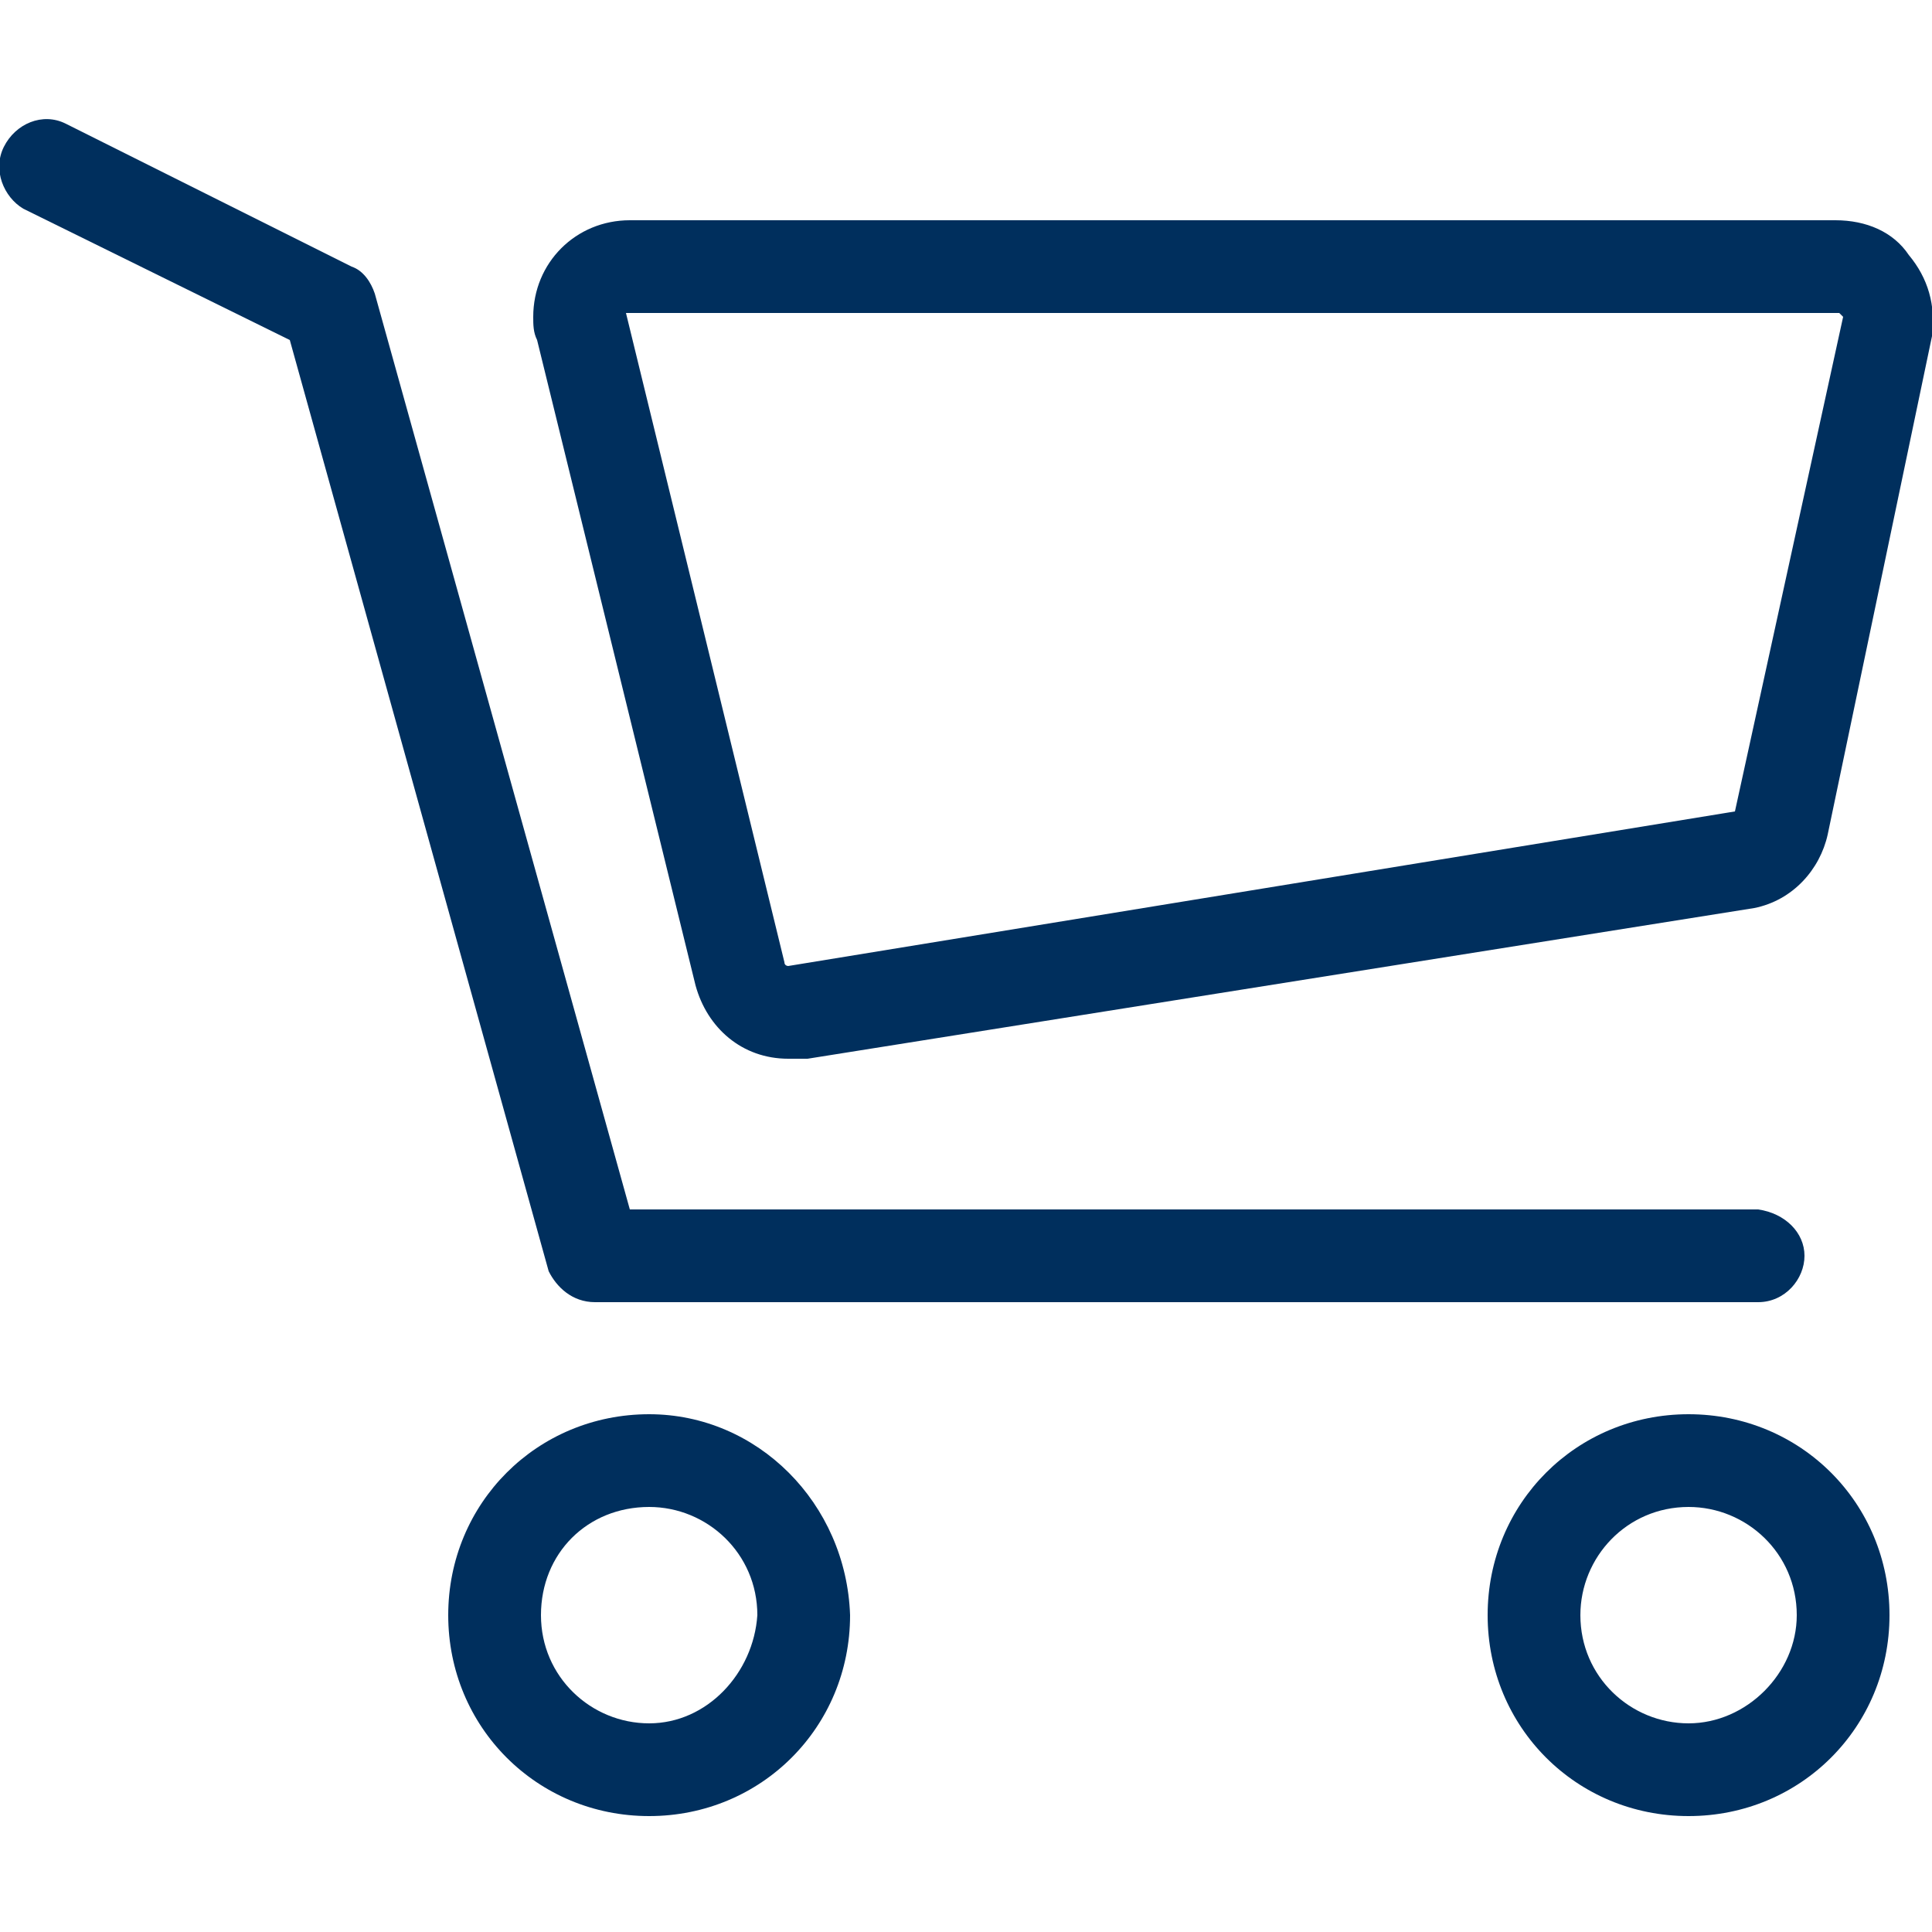
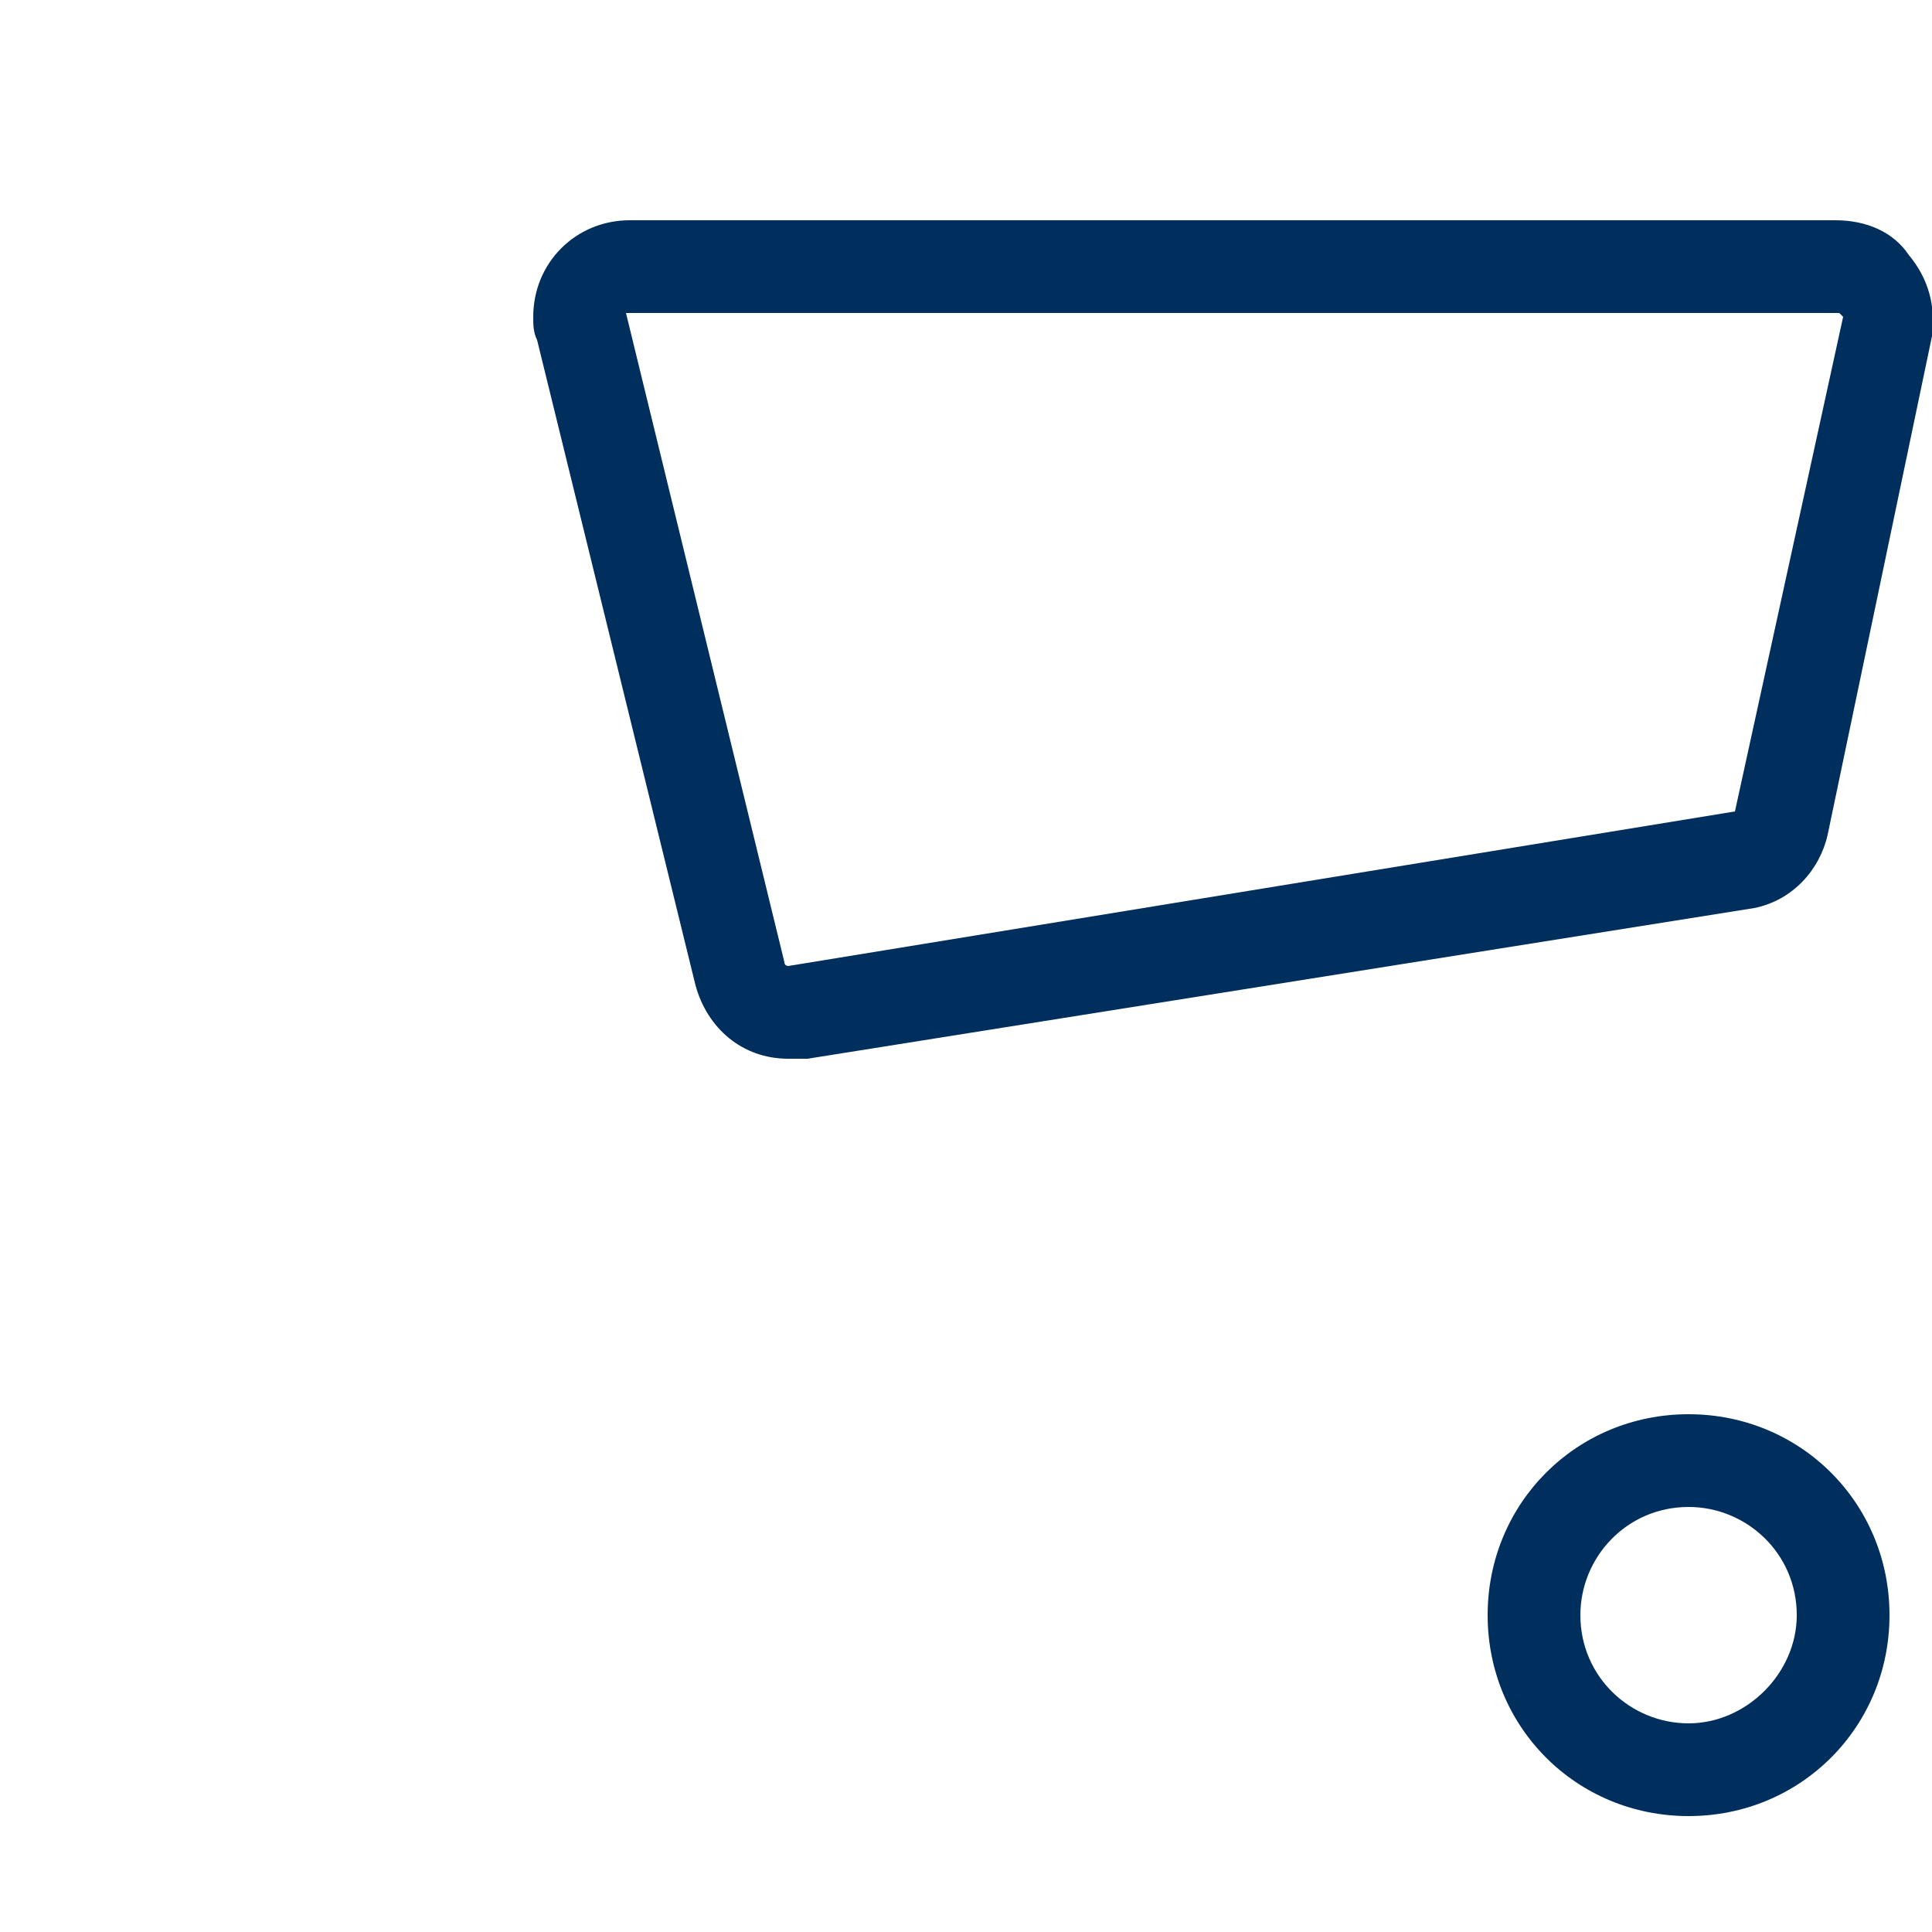
<svg xmlns="http://www.w3.org/2000/svg" xmlns:ns1="http://sodipodi.sourceforge.net/DTD/sodipodi-0.dtd" xmlns:ns2="http://www.inkscape.org/namespaces/inkscape" version="1.1" id="ecf85ab1-49c8-48ea-9b01-63087dc8d4e7" x="0px" y="0px" viewBox="0 0 50 50" style="enable-background:new 0 0 50 50;" xml:space="preserve">
  <style type="text/css">
	.st0{fill:none;}
	.st1{fill:#002f5d;}
</style>
  <ns1:namedview bordercolor="#666666" borderopacity="1.0" id="namedview15" ns2:current-layer="ecf85ab1-49c8-48ea-9b01-63087dc8d4e7" ns2:cx="-24.8125" ns2:cy="10.4375" ns2:pagecheckerboard="0" ns2:pageopacity="0.0" ns2:pageshadow="2" ns2:window-height="1017" ns2:window-maximized="1" ns2:window-width="1920" ns2:window-x="1912" ns2:window-y="-8" ns2:zoom="8" pagecolor="#ffffff" showgrid="false">
	</ns1:namedview>
  <path id="path8" class="st0" d="M16.3,8.1C16.2,8.1,16.2,8.1,16.3,8.1l4,16.9l0.1,0.1l24.5-3.9c0,0,0,0,0-0.1l2.7-12.9l-0.1-0.1  H16.3z M43.7,39c-1.5,0-2.8,1.2-2.8,2.8c0,1.5,1.2,2.8,2.8,2.8c1.5,0,2.8-1.2,2.8-2.8l0,0C46.5,40.3,45.2,39,43.7,39z M16.8,39  c-1.5,0-2.8,1.2-2.8,2.8s1.2,2.8,2.8,2.8s2.8-1.2,2.8-2.8l0,0C19.5,40.3,18.3,39,16.8,39z" />
-   <path class="st1" d="M15.4,33.7h30.1c0.7,0,1.2-0.6,1.2-1.2c0-0.6-0.5-1.1-1.2-1.2H16.3L9.7,7.6C9.6,7.3,9.4,7,9.1,6.9L1.7,3.2  c-0.6-0.3-1.3,0-1.6,0.6s0,1.3,0.5,1.6l6.9,3.4l6.7,24.1C14.4,33.3,14.8,33.7,15.4,33.7z" />
  <g>
-     <path class="st1" d="M16.8,36.6c-2.9,0-5.2,2.3-5.2,5.2s2.3,5.2,5.2,5.2c2.9,0,5.2-2.3,5.2-5.2C21.9,38.9,19.6,36.6,16.8,36.6z    M16.8,44.6c-1.5,0-2.8-1.2-2.8-2.8s1.2-2.8,2.8-2.8c1.5,0,2.8,1.2,2.8,2.8C19.5,43.3,18.3,44.6,16.8,44.6z" />
-   </g>
+     </g>
  <g>
    <path class="st1" d="M43.7,36.6c-2.9,0-5.2,2.3-5.2,5.2s2.3,5.2,5.2,5.2c2.9,0,5.2-2.3,5.2-5.2S46.6,36.6,43.7,36.6z M43.7,44.6   c-1.5,0-2.8-1.2-2.8-2.8c0-1.5,1.2-2.8,2.8-2.8c1.5,0,2.8,1.2,2.8,2.8C46.5,43.3,45.2,44.6,43.7,44.6z" />
  </g>
  <g>
    <path class="st1" d="M49.4,6.6C49,6,48.3,5.7,47.5,5.7H16.3c-1.4,0-2.5,1.1-2.5,2.5c0,0.2,0,0.4,0.1,0.6L18,25.5   c0.3,1.1,1.2,1.9,2.4,1.9c0.2,0,0.3,0,0.5,0l24.5-3.9c1-0.2,1.7-1,1.9-1.9L50,8.7C50.1,7.9,49.9,7.2,49.4,6.6z M44.9,21   C44.9,21,44.9,21.1,44.9,21C44.9,21.1,44.9,21,44.9,21l-24.5,4c0,0-0.1,0-0.1-0.1L16.2,8.1c0,0,0,0,0.1,0h31.3l0.1,0.1L44.9,21z" />
  </g>
</svg>